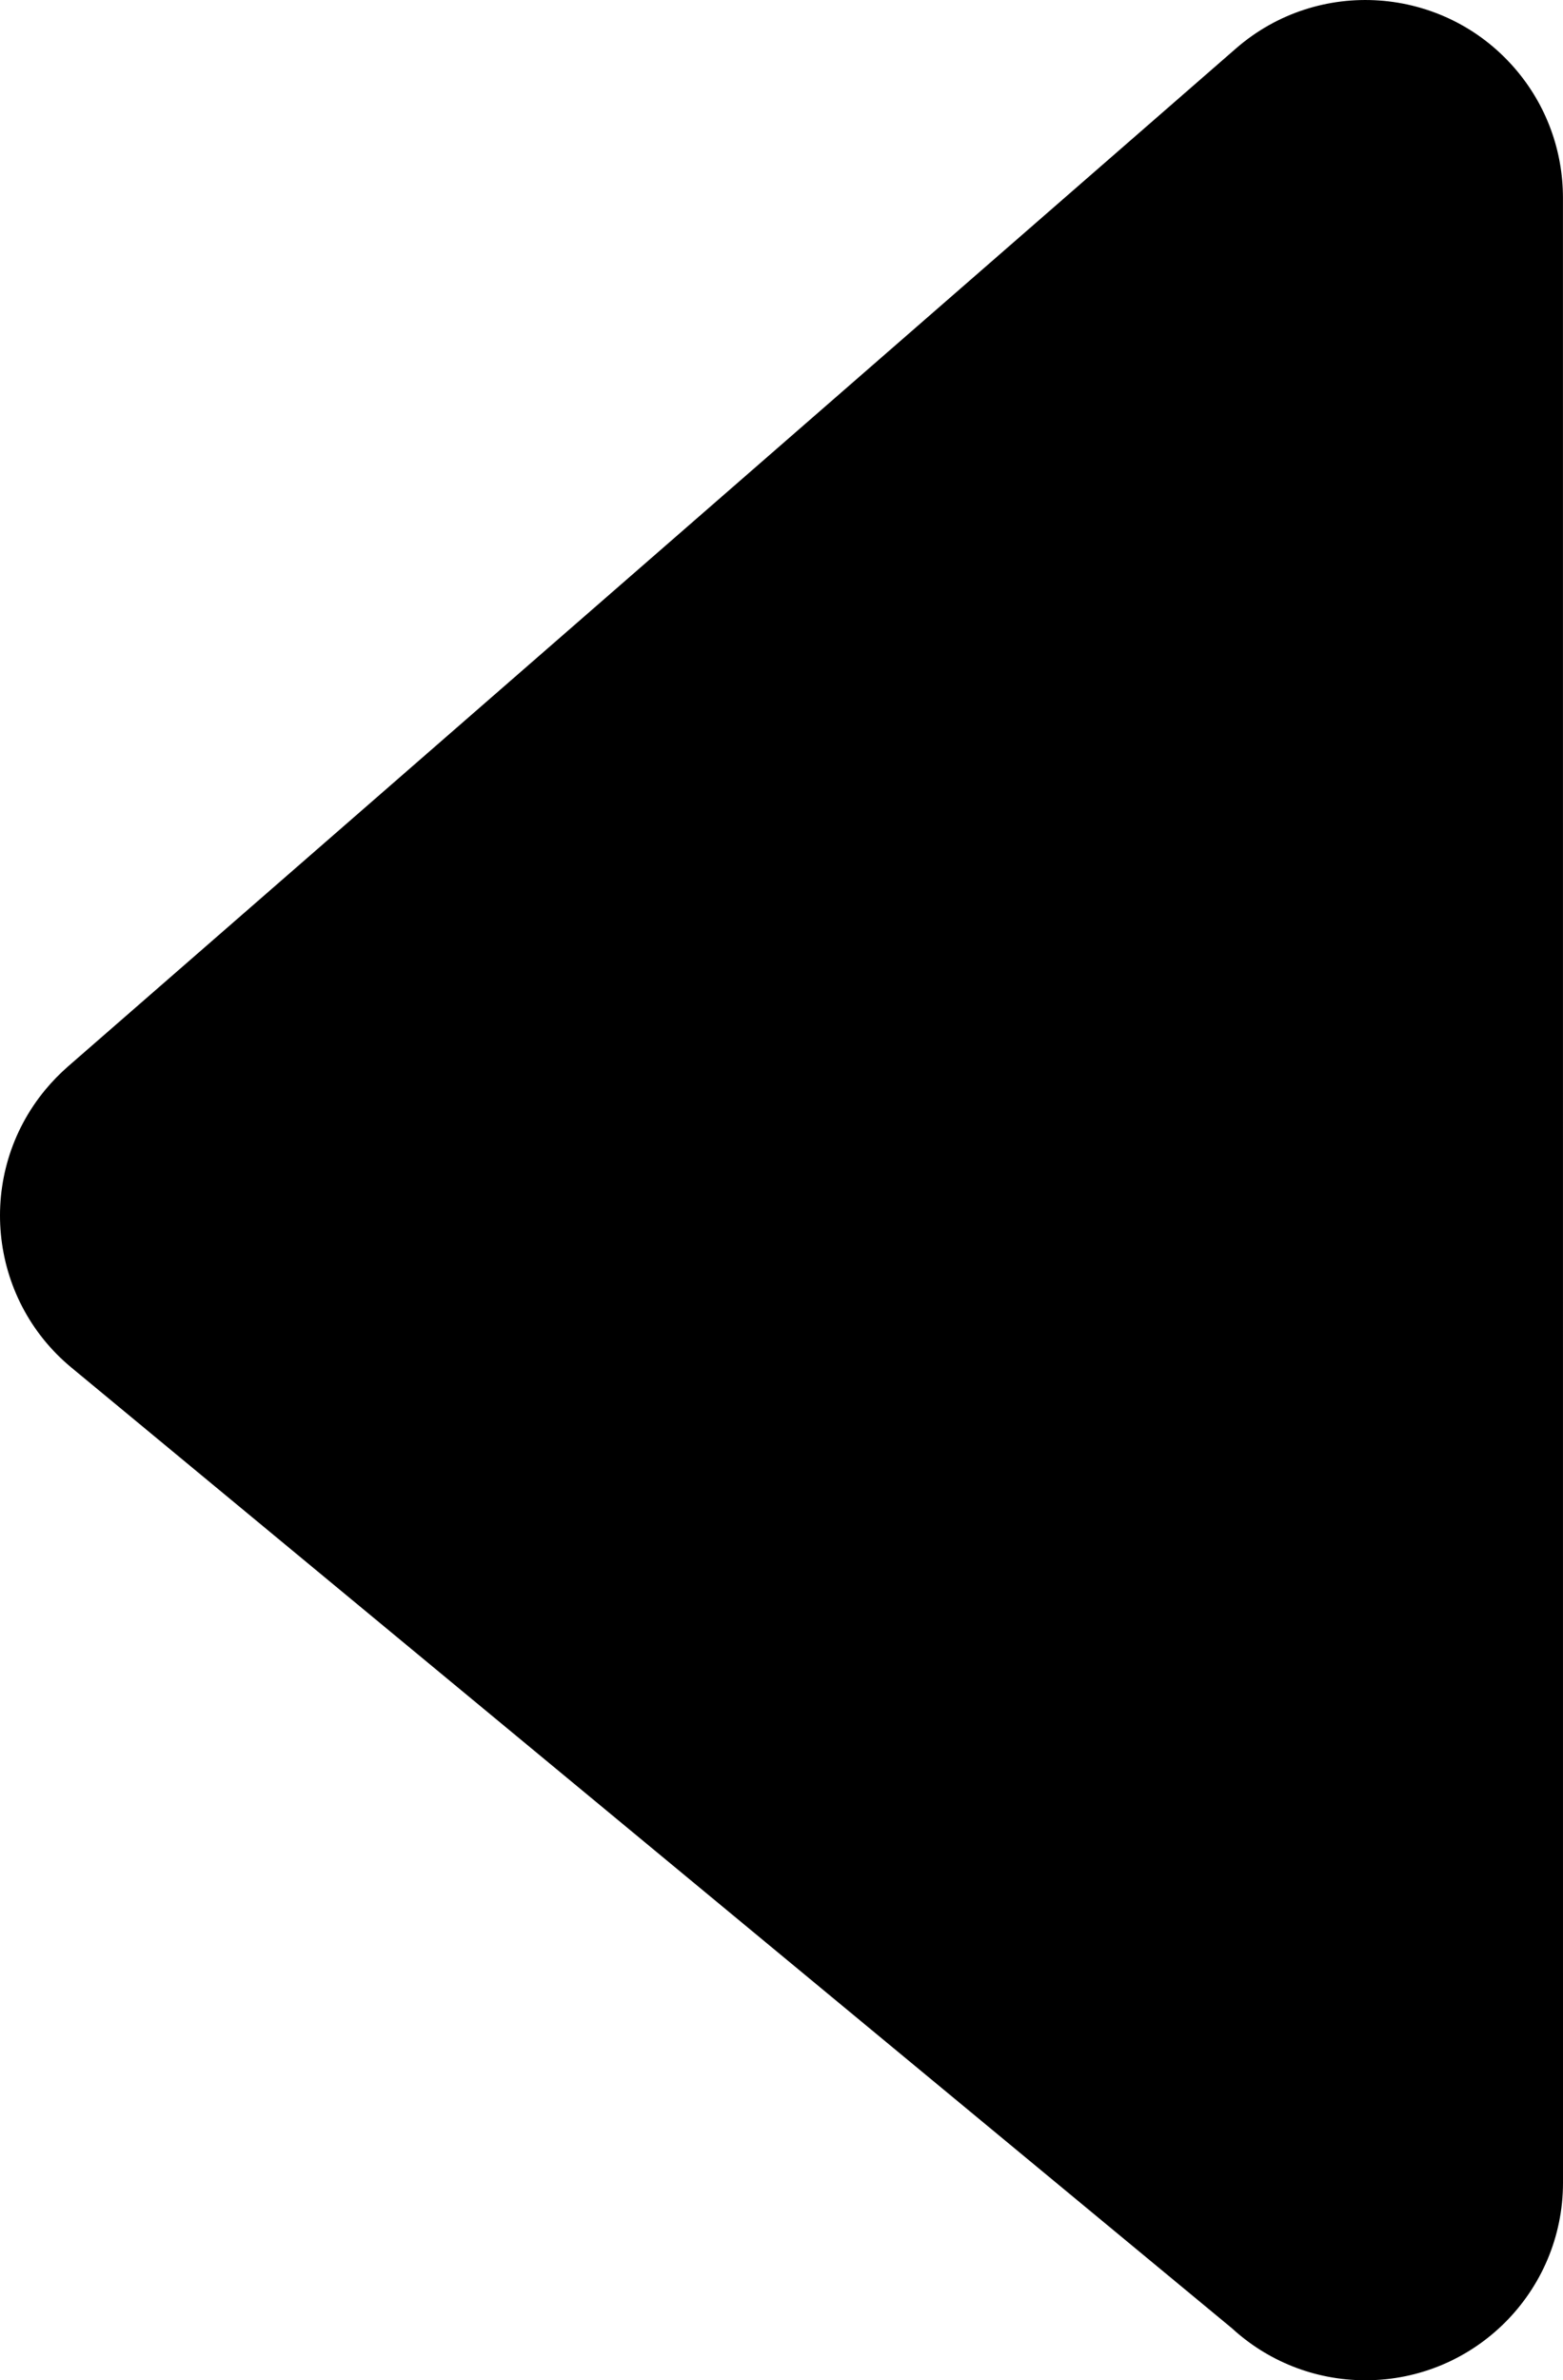
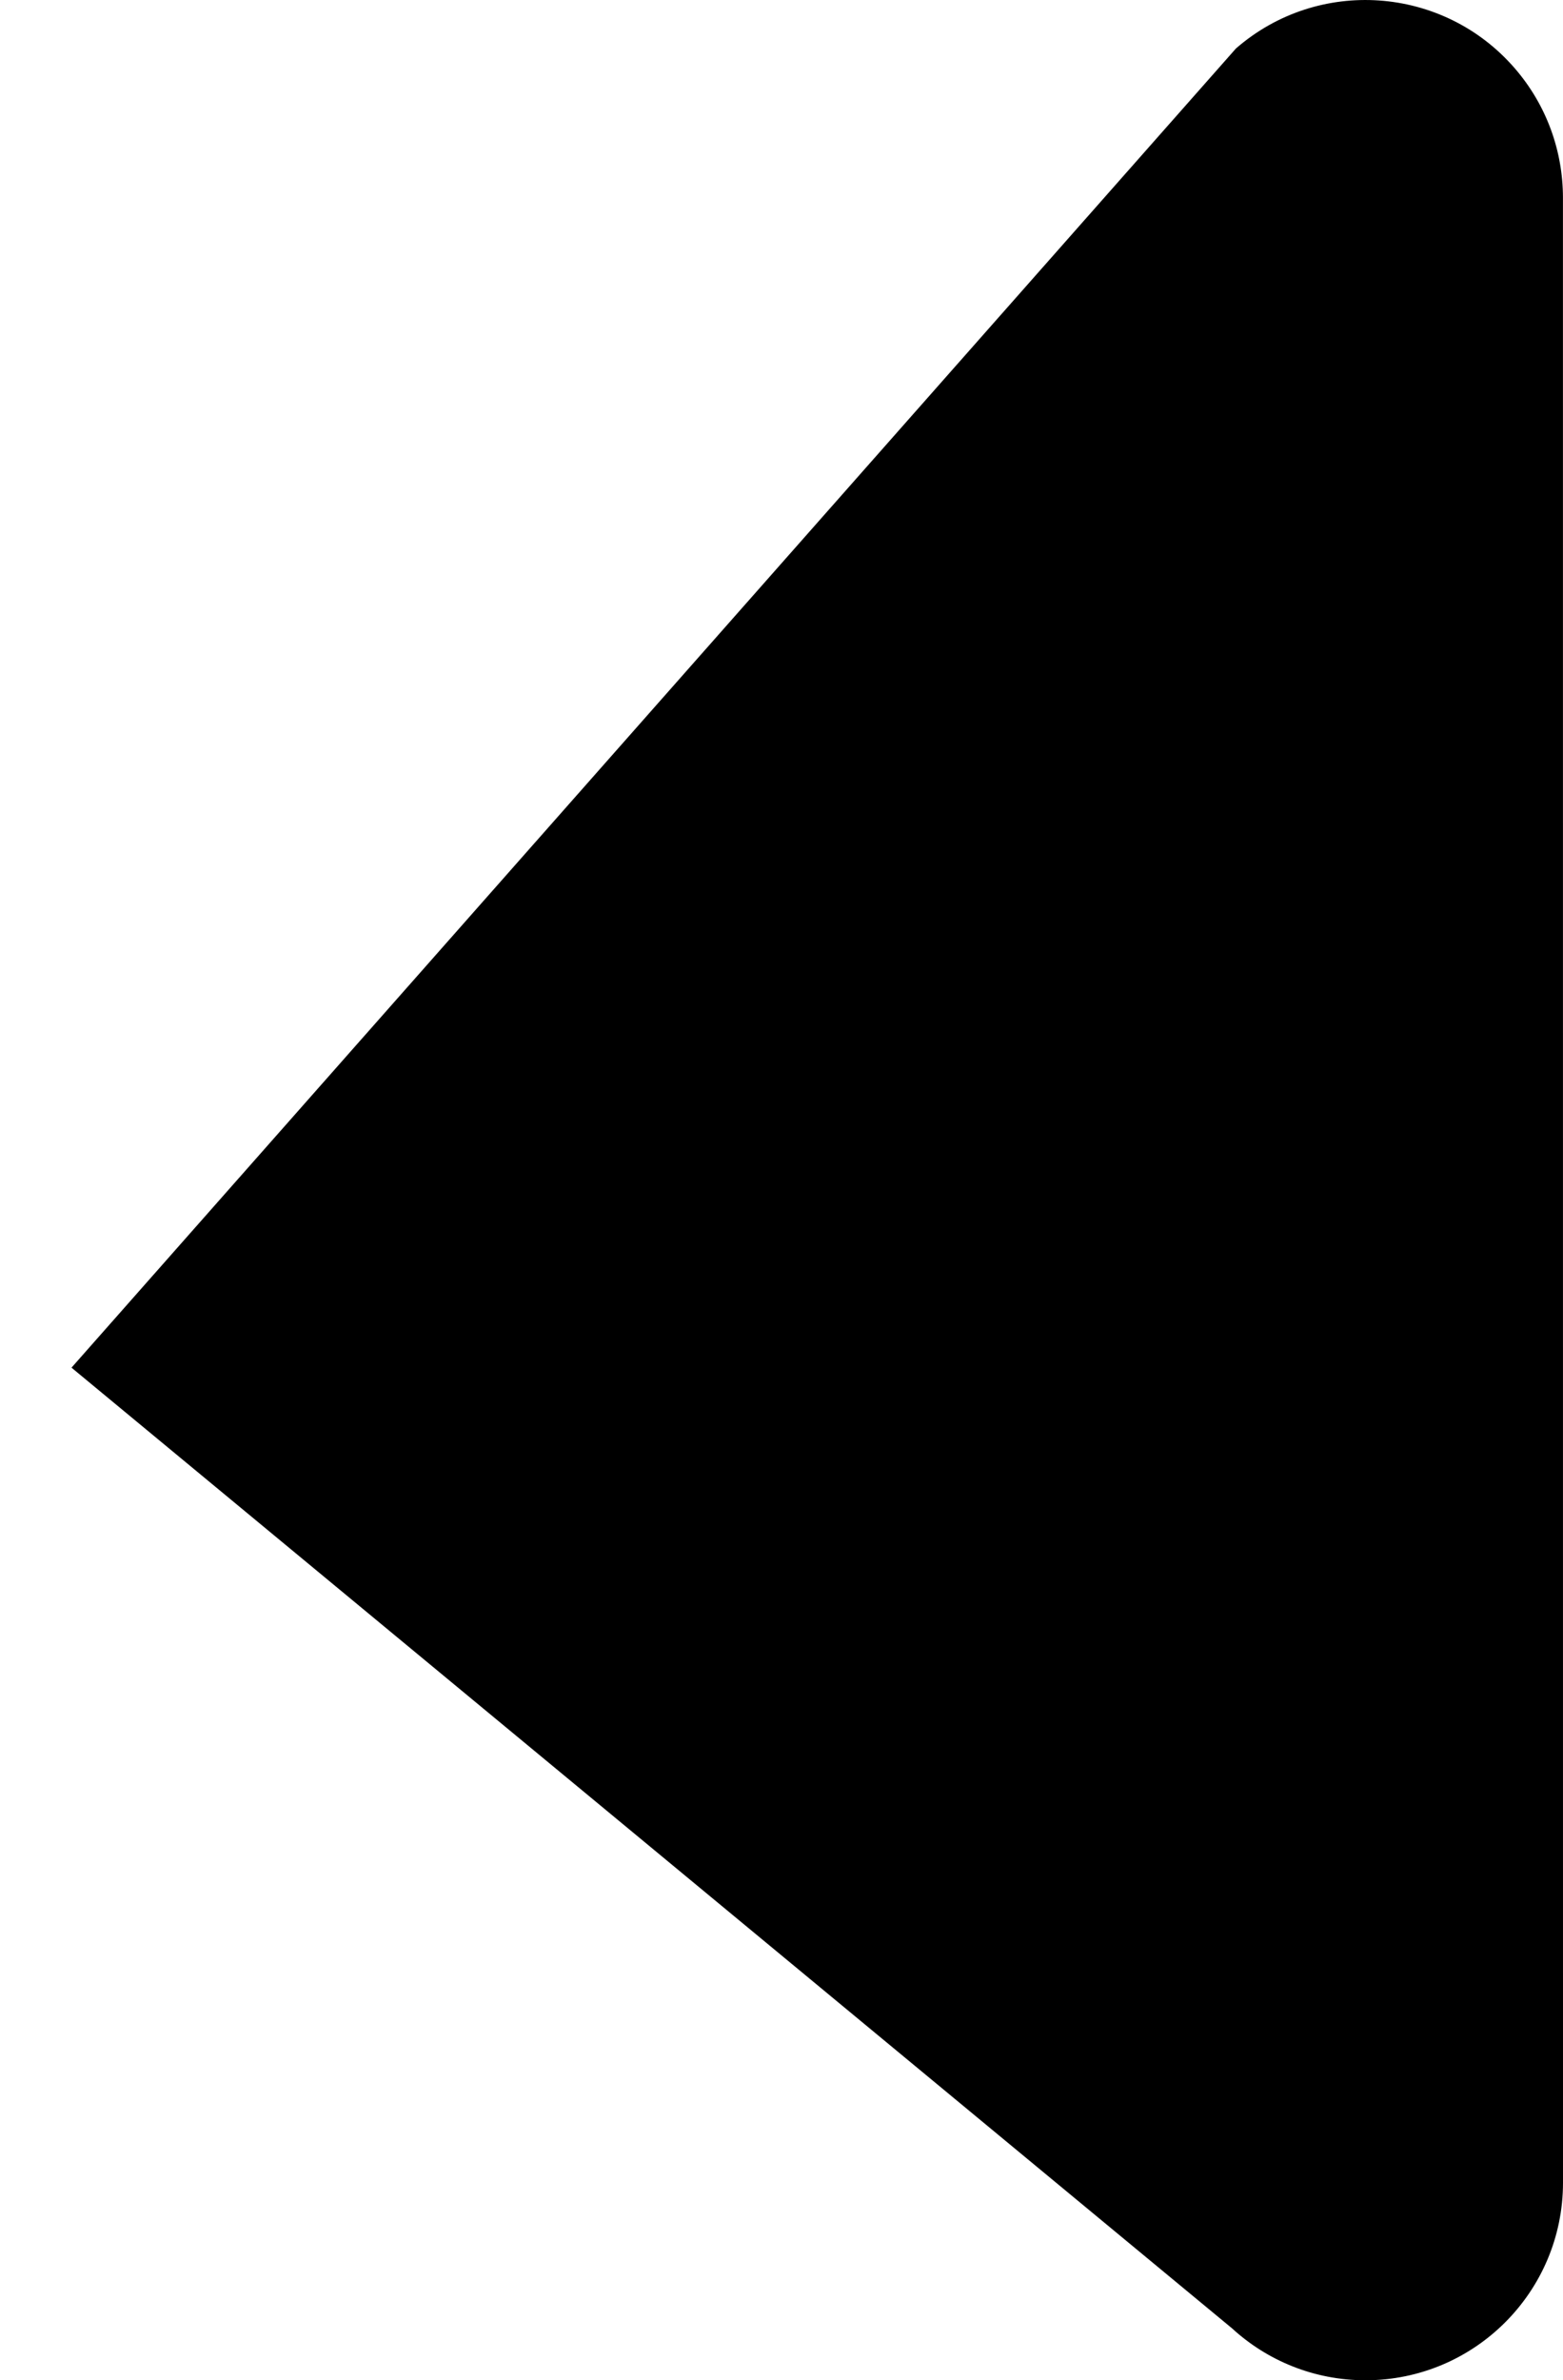
<svg xmlns="http://www.w3.org/2000/svg" shape-rendering="geometricPrecision" text-rendering="geometricPrecision" image-rendering="optimizeQuality" fill-rule="evenodd" clip-rule="evenodd" viewBox="0 0 336 511.45">
-   <path fill-rule="nonzero" d="m335.99 42.42.01 426.57c0 23.45-19.02 42.46-42.46 42.46-11.06 0-21.12-4.22-28.68-11.15L15.37 293.87c-18.04-14.92-20.56-41.66-5.64-59.7 1.49-1.8 3.12-3.46 4.82-4.96L265.69 10.42c17.66-15.38 44.47-13.51 59.85 4.15 7 8.04 10.43 17.96 10.45 27.85z" />
+   <path fill-rule="nonzero" d="m335.99 42.42.01 426.57c0 23.45-19.02 42.46-42.46 42.46-11.06 0-21.12-4.22-28.68-11.15L15.37 293.87L265.69 10.42c17.66-15.38 44.47-13.51 59.85 4.15 7 8.04 10.43 17.96 10.45 27.85z" />
</svg>